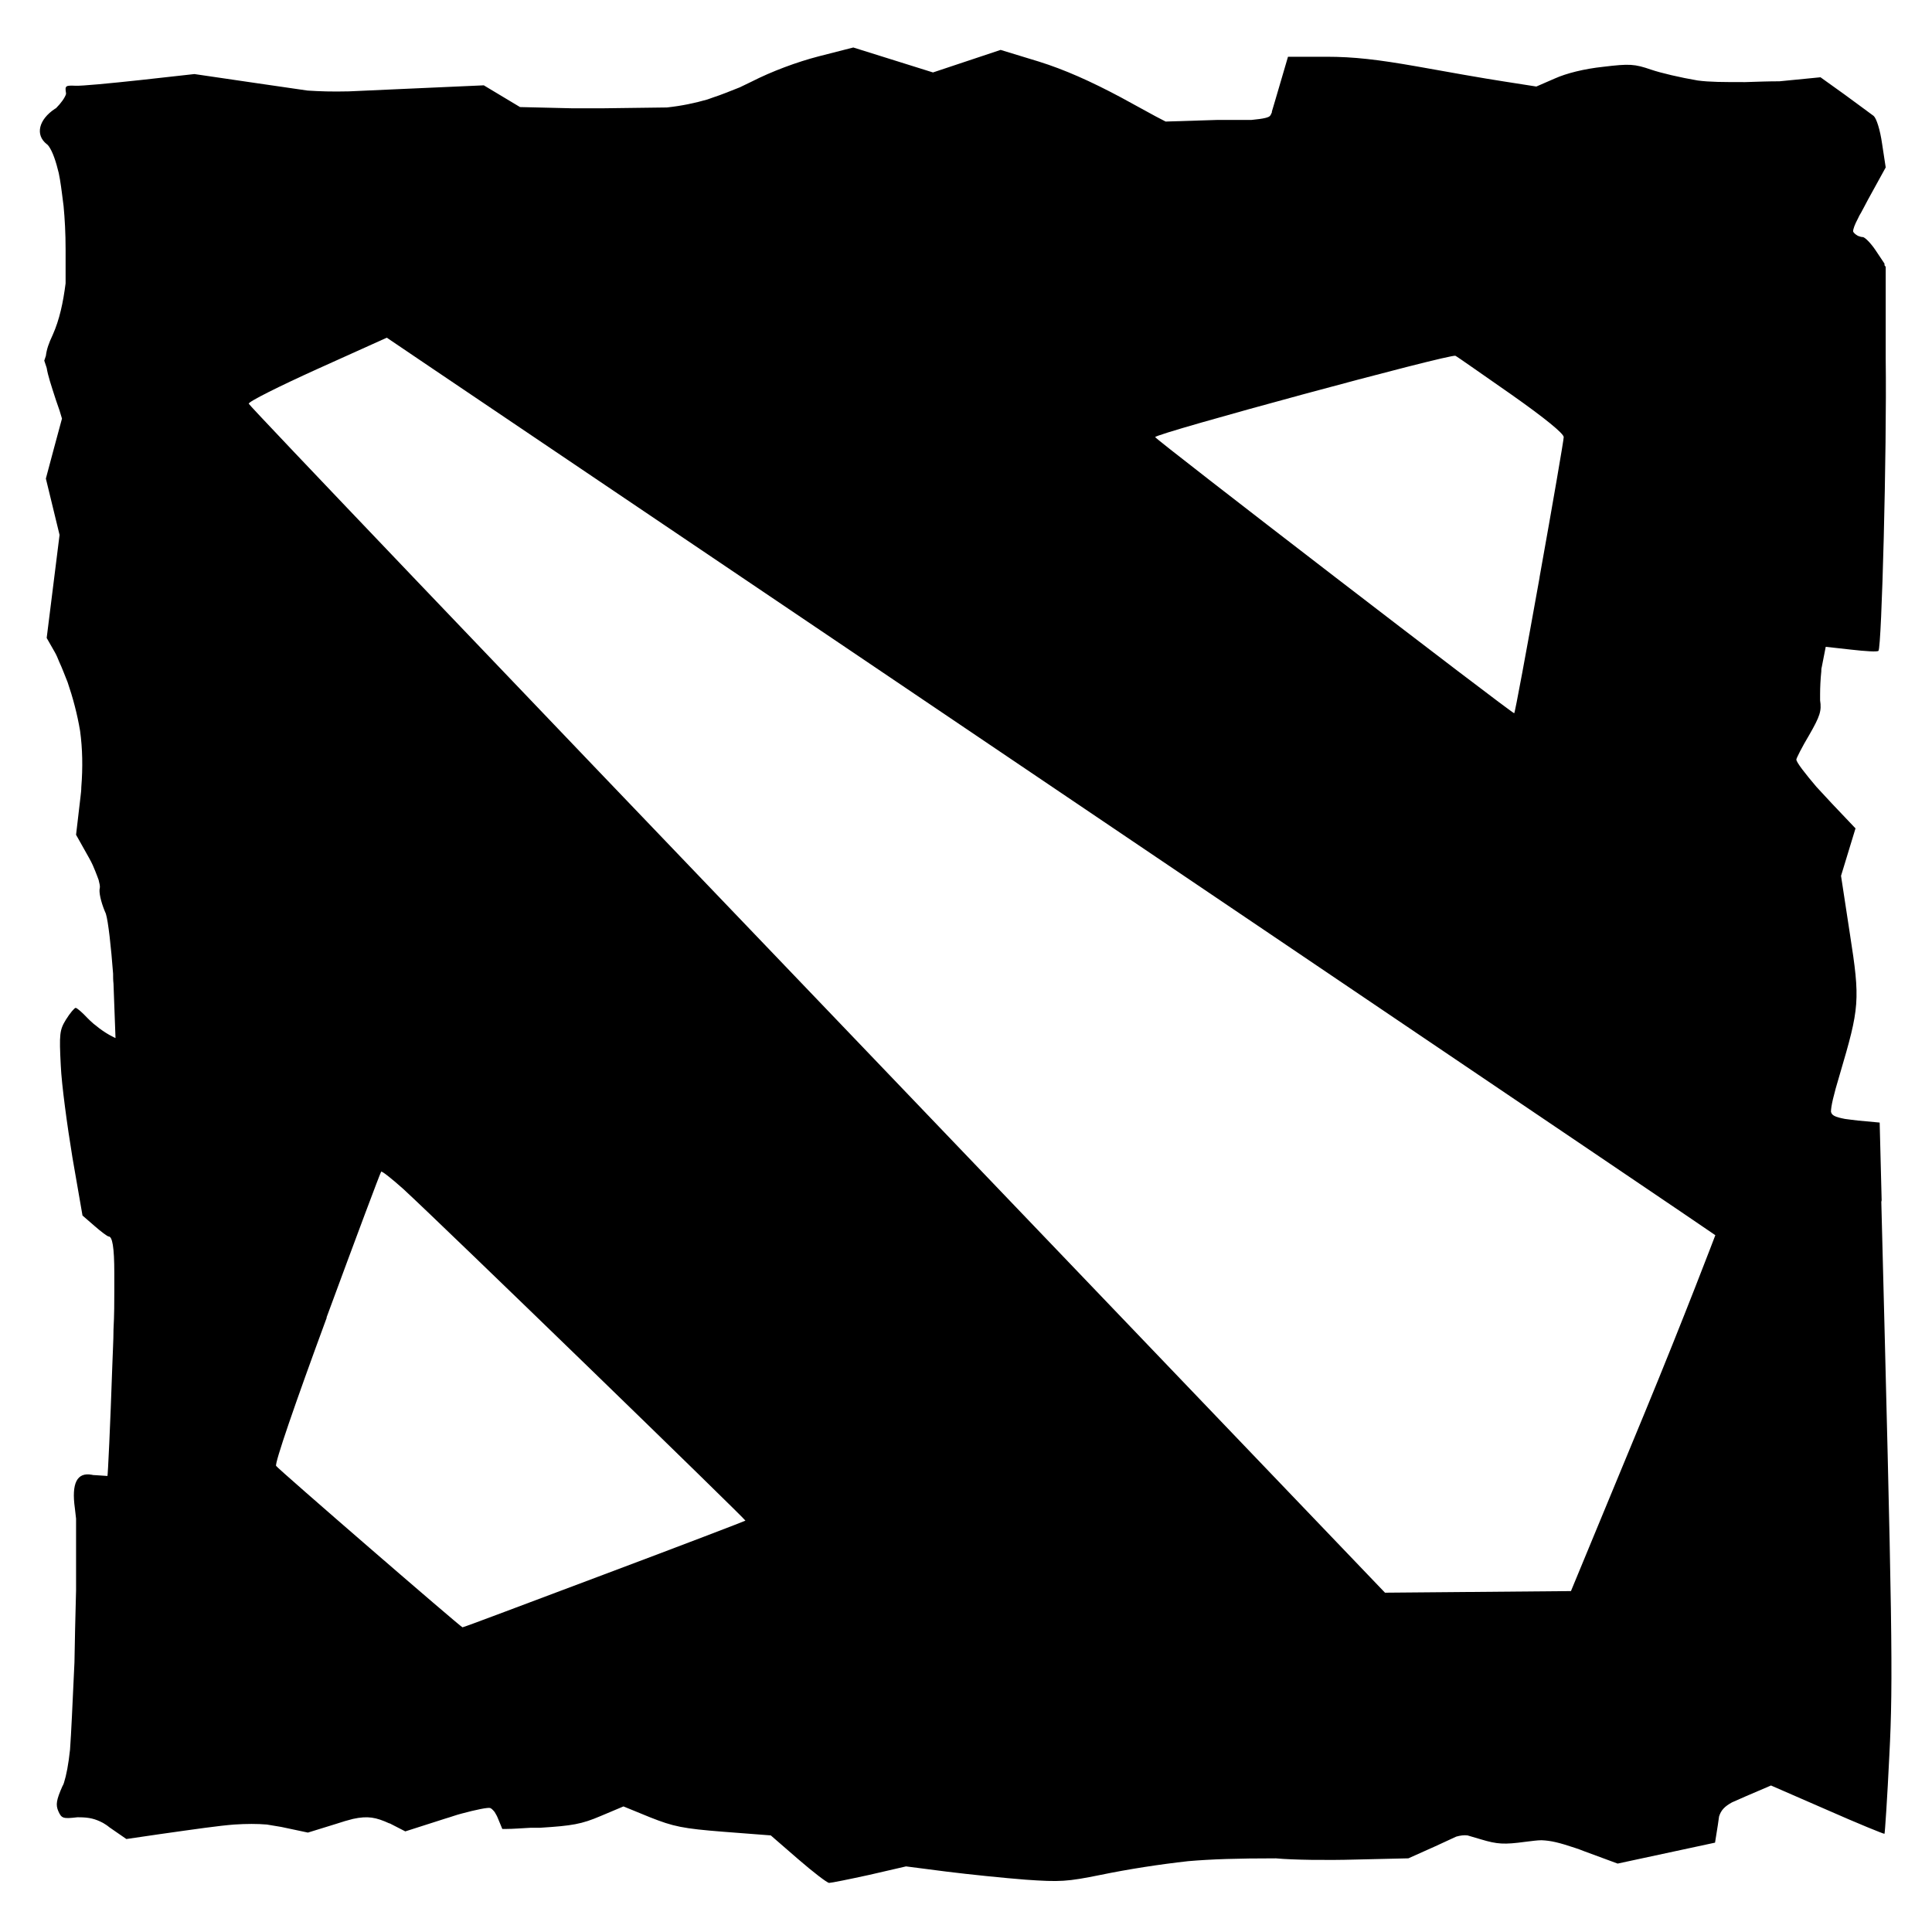
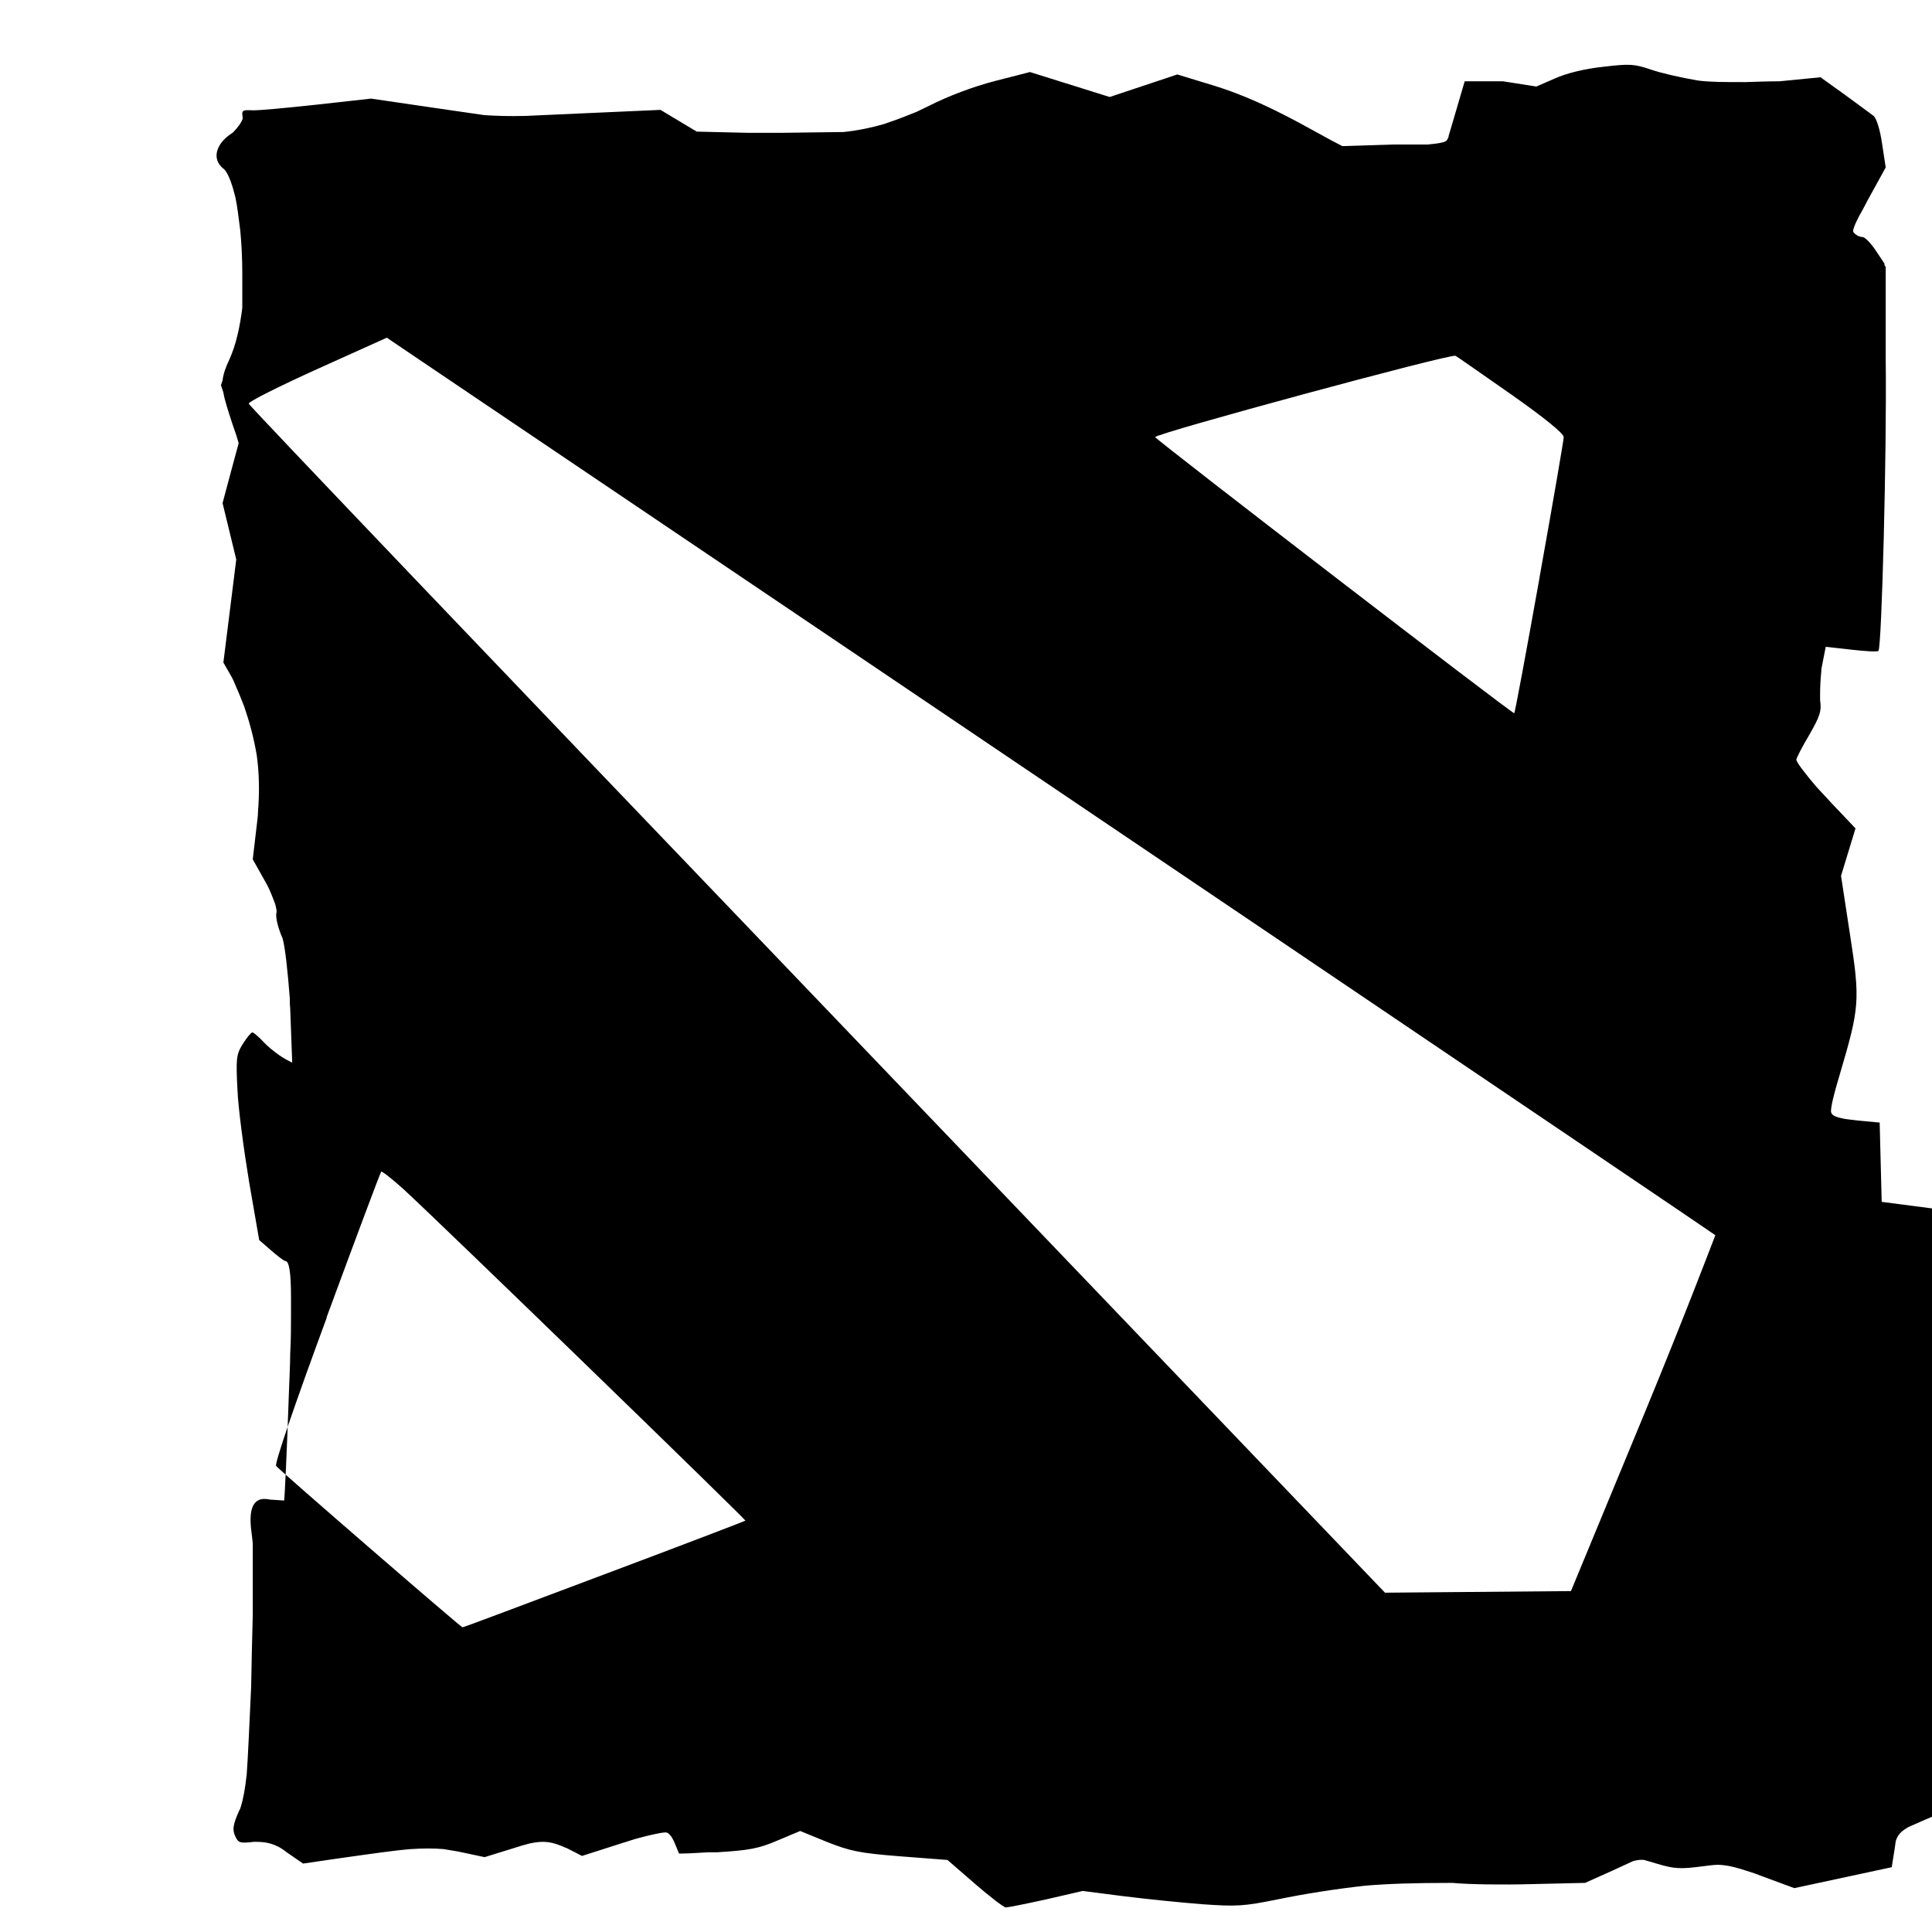
<svg xmlns="http://www.w3.org/2000/svg" id="svg3108" viewBox="0 0 48 48">
-   <path class="cls-1" d="m46.75,29.86l-.05-1.97-.54-.05c-.11-.01-.22-.03-.32-.04-.26-.05-.33-.09-.35-.18,0-.13.06-.4.22-.93.49-1.66.51-1.83.25-3.49l-.22-1.44.18-.59.18-.59-.03-.03h0s-.56-.59-.56-.59c-.13-.14-.26-.28-.38-.41-.28-.33-.5-.61-.5-.68,0-.03.14-.31.32-.61.27-.47.31-.6.27-.86,0,0,0-.02,0-.03,0-.04,0-.08,0-.12,0-.17.01-.38.03-.57,0-.03,0-.07.01-.1l.1-.51h0s.63.07.63.07c.35.04.65.06.68.03.08-.08.21-4.96.18-7.26v-1s0-1.28,0-1.28l-.03-.04v-.04s-.22-.33-.22-.33c-.12-.18-.27-.33-.32-.33-.03,0-.07-.01-.12-.03-.07-.04-.11-.08-.12-.11,0-.06.04-.17.12-.32.02-.05.05-.1.08-.15.05-.09.1-.19.17-.32l.44-.8-.09-.59c-.05-.35-.14-.63-.21-.69-.07-.05-.39-.29-.72-.53l-.6-.43-1.02.1c-.26,0-.55.01-.85.02-.55,0-.88,0-1.18-.04-.42-.07-.93-.19-1.16-.27-.41-.14-.53-.15-1.19-.07-.47.05-.91.16-1.2.29l-.46.2-.83-.13c-.46-.07-1.42-.24-2.14-.37-.97-.17-1.56-.24-2.25-.24h-.95l-.17.58c-.09.32-.2.67-.23.78v.02s-.03.07-.04.08c-.03.05-.16.08-.47.11h-.85s-1.28.04-1.28.04l-.25-.13-.86-.47c-.75-.4-1.4-.69-2.04-.89l-.95-.29-.84.28-.84.28-.99-.31-.99-.31-.86.22c-.54.14-1.16.37-1.67.63-.1.05-.19.09-.29.14-.23.09-.47.19-.66.25l-.14.05c-.31.09-.64.16-1.01.2l-1.55.02h-.83s-1.27-.03-1.27-.03l-.45-.27-.45-.27-2.02.09-1.33.06c-.43.01-.72,0-1.03-.02l-1.24-.18-1.57-.23-1.35.15c-.74.08-1.47.15-1.61.14-.24-.01-.26,0-.23.18,0,.01,0,.02,0,.03-.03.09-.12.22-.25.35,0,0,0,0-.02.01-.41.27-.5.65-.21.88.02.01.03.03.05.05.1.14.18.38.25.67.01.06.02.1.03.16.04.24.06.44.09.66.03.32.05.67.05,1.08,0,.38,0,.64,0,.84-.06.47-.15.9-.32,1.28-.1.21-.15.36-.17.52l-.04.12.06.18c.03.19.11.43.23.8l.09.26.06.2-.2.74-.2.75.17.7.17.7-.16,1.28-.16,1.28.2.35c.04.07.08.16.11.24.08.17.14.34.21.51.13.38.24.79.31,1.21.06.44.07.9.03,1.4,0,.08-.01.15-.02.24l-.11.94.32.57c.08.14.12.24.16.34.03.08.06.15.08.21.02.08.04.16.03.2-.03.1.03.35.12.57.01.02.02.05.03.07.06.19.13.83.18,1.49,0,.08,0,.16.01.25l.05,1.35s-.24-.1-.5-.32l-.04-.03c-.06-.05-.12-.11-.16-.15-.13-.14-.26-.25-.29-.25s-.14.13-.24.29c-.16.26-.17.36-.13,1.14.02.47.16,1.5.29,2.29l.25,1.44.3.26c.16.14.32.26.35.26.09,0,.14.26.14.91v.45c0,.25,0,.59-.02.95,0,.28-.02.57-.03.91-.05,1.49-.11,2.71-.12,2.73h0l-.3-.02s-.06,0-.09-.01q-.55-.1-.42.83c.01.09.02.17.03.26v1.78c-.02.69-.03,1.27-.04,1.79-.05,1.09-.08,1.75-.11,2.17-.04.37-.09.63-.15.82-.01.03-.02.06-.04.09-.15.34-.17.46-.1.62.08.18.12.19.47.15.02,0,.03,0,.04,0,.26,0,.41.04.6.14.05.03.1.06.16.11l.42.29.82-.12c.92-.13,1.47-.21,1.86-.24.31-.02.57-.02.81,0,.11.02.23.04.36.06l.66.14.68-.21c.18-.06.32-.1.44-.13.37-.08.57-.04.9.11,0,0,0,0,.01,0l.39.2,1-.32c.14-.04.27-.09.39-.12.37-.1.67-.16.72-.14.03.01.07.05.11.1.02.04.05.08.07.13l.12.29h.08s0,0,0,0c.2,0,.41-.02.63-.03h.23c.8-.05,1.03-.09,1.5-.29l.57-.24.66.27c.58.23.81.28,1.83.36l1.17.09.68.59h0c.37.32.72.59.77.59.05,0,.5-.09,1-.2l.91-.21,1.01.13c.56.07,1.44.16,1.96.2.86.06,1.03.05,1.87-.12.68-.14,1.45-.26,2.17-.34.58-.05,1.22-.07,2.18-.07.42.04,1.28.05,1.97.03l1.3-.03h0s.02,0,.02,0l.67-.3.52-.24c.11-.03.19-.04.28-.03l.34.1c.4.12.57.13,1.09.06.17-.02.3-.04.41-.04.24.01.44.06.83.19.07.02.14.05.22.08l.84.31,1.21-.26,1.21-.26.07-.44.03-.21c.05-.16.14-.25.32-.35l.34-.15.63-.27,1.4.61c.77.34,1.41.6,1.42.59.01-.01.07-.89.12-1.94.1-1.9.07-3.28-.2-13.8Zm-8.5-15.51c-.33,1.84-.61,3.36-.63,3.37-.03.03-8.91-6.8-8.92-6.86,0-.09,7.35-2.08,7.46-2.02.06.03.68.47,1.4.97.81.57,1.29.96,1.29,1.05,0,.07-.27,1.64-.6,3.48Zm4.37,16.33s-.77,2.03-1.77,4.45l-1.82,4.4-2.31.02-2.31.02-14.1-14.73c-7.76-8.1-14.12-14.76-14.13-14.81s.75-.43,1.7-.86l1.73-.78,1.05.71c13.15,8.87,31.92,21.55,31.96,21.59Zm-34.51,2.06c.73-1.98,1.34-3.61,1.36-3.63.02-.02.27.18.55.43,1,.92,8.52,8.22,8.5,8.24-.01.01-1.6.62-3.52,1.34-1.92.72-3.5,1.32-3.51,1.31-.05-.01-4.58-3.93-4.63-4.01-.04-.06.46-1.52,1.26-3.69Z" />
+   <path class="cls-1" d="m46.75,29.86l-.05-1.97-.54-.05c-.11-.01-.22-.03-.32-.04-.26-.05-.33-.09-.35-.18,0-.13.06-.4.22-.93.49-1.66.51-1.83.25-3.49l-.22-1.44.18-.59.18-.59-.03-.03h0s-.56-.59-.56-.59c-.13-.14-.26-.28-.38-.41-.28-.33-.5-.61-.5-.68,0-.03.14-.31.32-.61.27-.47.31-.6.27-.86,0,0,0-.02,0-.03,0-.04,0-.08,0-.12,0-.17.01-.38.03-.57,0-.03,0-.07.01-.1l.1-.51h0s.63.07.63.07c.35.04.65.06.68.03.08-.08.21-4.96.18-7.26v-1s0-1.28,0-1.28l-.03-.04v-.04s-.22-.33-.22-.33c-.12-.18-.27-.33-.32-.33-.03,0-.07-.01-.12-.03-.07-.04-.11-.08-.12-.11,0-.06.04-.17.12-.32.02-.05.05-.1.08-.15.05-.09.1-.19.17-.32l.44-.8-.09-.59c-.05-.35-.14-.63-.21-.69-.07-.05-.39-.29-.72-.53l-.6-.43-1.02.1c-.26,0-.55.01-.85.02-.55,0-.88,0-1.18-.04-.42-.07-.93-.19-1.16-.27-.41-.14-.53-.15-1.19-.07-.47.05-.91.16-1.2.29l-.46.2-.83-.13h-.95l-.17.58c-.09.32-.2.67-.23.78v.02s-.03.07-.04.08c-.03.05-.16.08-.47.11h-.85s-1.28.04-1.28.04l-.25-.13-.86-.47c-.75-.4-1.4-.69-2.04-.89l-.95-.29-.84.28-.84.28-.99-.31-.99-.31-.86.22c-.54.14-1.16.37-1.67.63-.1.05-.19.09-.29.14-.23.09-.47.19-.66.25l-.14.05c-.31.09-.64.16-1.01.2l-1.55.02h-.83s-1.27-.03-1.27-.03l-.45-.27-.45-.27-2.02.09-1.33.06c-.43.01-.72,0-1.03-.02l-1.24-.18-1.57-.23-1.35.15c-.74.08-1.47.15-1.61.14-.24-.01-.26,0-.23.18,0,.01,0,.02,0,.03-.03.09-.12.22-.25.35,0,0,0,0-.02.01-.41.27-.5.65-.21.88.02.01.03.03.05.05.1.14.18.38.25.67.01.06.02.1.03.16.04.24.06.44.09.66.03.32.05.67.05,1.08,0,.38,0,.64,0,.84-.06.47-.15.9-.32,1.28-.1.21-.15.36-.17.52l-.04.12.06.18c.03.19.11.43.23.8l.09.26.06.2-.2.74-.2.75.17.7.17.7-.16,1.28-.16,1.28.2.35c.04.07.08.16.11.24.08.17.14.34.21.51.13.38.24.79.31,1.21.06.44.07.9.03,1.4,0,.08-.01.15-.02.24l-.11.94.32.57c.08.14.12.24.16.34.03.08.06.15.08.21.02.08.04.16.03.2-.03.1.03.35.12.57.01.02.02.05.03.07.06.19.13.83.18,1.49,0,.08,0,.16.01.25l.05,1.35s-.24-.1-.5-.32l-.04-.03c-.06-.05-.12-.11-.16-.15-.13-.14-.26-.25-.29-.25s-.14.13-.24.29c-.16.26-.17.36-.13,1.14.02.47.16,1.5.29,2.29l.25,1.44.3.26c.16.14.32.26.35.26.09,0,.14.26.14.91v.45c0,.25,0,.59-.02.95,0,.28-.02.57-.03.91-.05,1.49-.11,2.71-.12,2.73h0l-.3-.02s-.06,0-.09-.01q-.55-.1-.42.83c.01.09.02.17.03.26v1.78c-.02.69-.03,1.27-.04,1.79-.05,1.09-.08,1.75-.11,2.17-.04.37-.09.63-.15.82-.01.03-.02.06-.04.09-.15.34-.17.46-.1.62.08.18.12.19.47.15.02,0,.03,0,.04,0,.26,0,.41.04.6.14.05.03.1.06.16.11l.42.29.82-.12c.92-.13,1.47-.21,1.86-.24.31-.02.57-.02.81,0,.11.02.23.04.36.06l.66.14.68-.21c.18-.06.32-.1.44-.13.37-.08.57-.04.9.11,0,0,0,0,.01,0l.39.2,1-.32c.14-.04.27-.09.39-.12.37-.1.67-.16.72-.14.03.01.07.05.11.1.02.04.05.08.07.13l.12.29h.08s0,0,0,0c.2,0,.41-.02.63-.03h.23c.8-.05,1.03-.09,1.5-.29l.57-.24.66.27c.58.23.81.28,1.83.36l1.17.09.68.59h0c.37.32.72.59.77.59.05,0,.5-.09,1-.2l.91-.21,1.01.13c.56.07,1.44.16,1.96.2.86.06,1.03.05,1.87-.12.68-.14,1.45-.26,2.17-.34.58-.05,1.22-.07,2.18-.07.42.04,1.28.05,1.97.03l1.3-.03h0s.02,0,.02,0l.67-.3.52-.24c.11-.03.19-.04.28-.03l.34.1c.4.12.57.13,1.09.06.17-.02.3-.04.41-.04.24.01.44.06.83.19.07.02.14.05.22.08l.84.31,1.21-.26,1.21-.26.07-.44.03-.21c.05-.16.14-.25.32-.35l.34-.15.63-.27,1.4.61c.77.34,1.41.6,1.42.59.01-.01.07-.89.12-1.94.1-1.9.07-3.28-.2-13.8Zm-8.5-15.51c-.33,1.84-.61,3.36-.63,3.37-.03.03-8.91-6.8-8.92-6.86,0-.09,7.35-2.08,7.46-2.02.06.03.68.47,1.4.97.81.57,1.29.96,1.29,1.05,0,.07-.27,1.64-.6,3.48Zm4.37,16.33s-.77,2.03-1.77,4.45l-1.82,4.4-2.31.02-2.31.02-14.1-14.73c-7.76-8.1-14.12-14.76-14.13-14.81s.75-.43,1.7-.86l1.73-.78,1.05.71c13.15,8.87,31.92,21.55,31.96,21.59Zm-34.51,2.06c.73-1.98,1.34-3.61,1.36-3.63.02-.02.27.18.55.43,1,.92,8.52,8.22,8.5,8.24-.01.01-1.6.62-3.52,1.34-1.92.72-3.5,1.32-3.51,1.31-.05-.01-4.58-3.93-4.63-4.01-.04-.06.46-1.52,1.26-3.69Z" />
</svg>